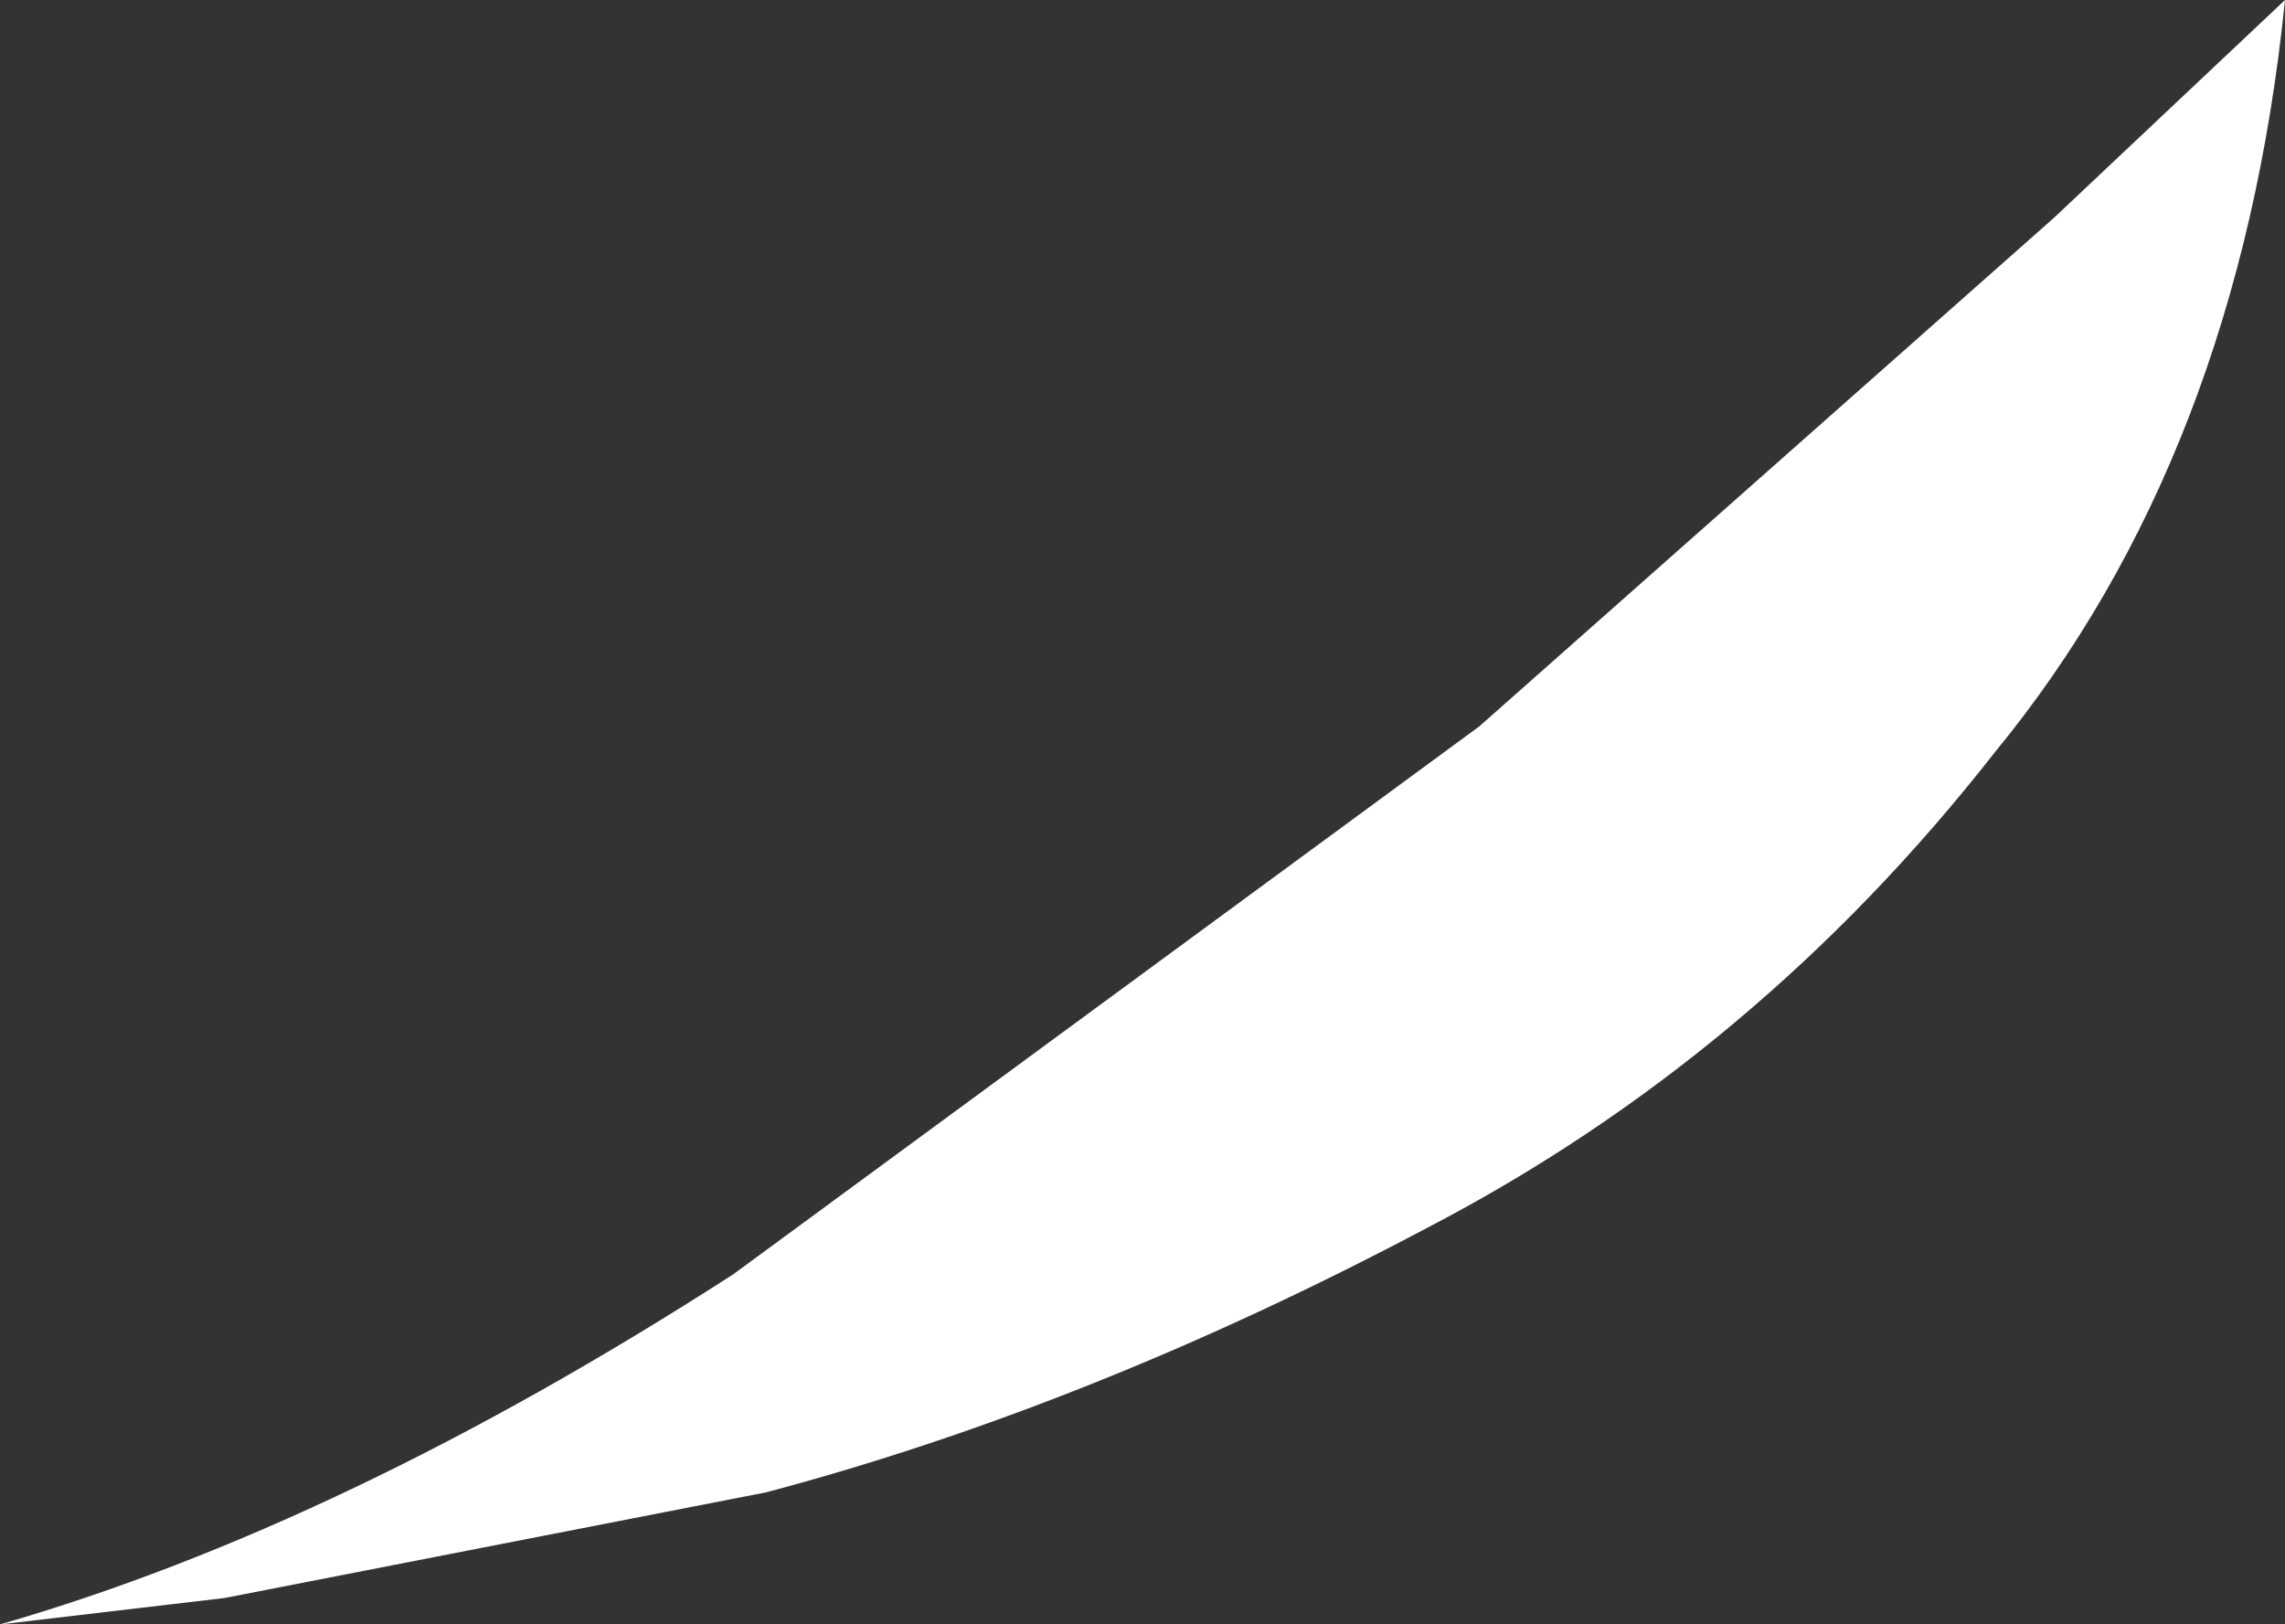
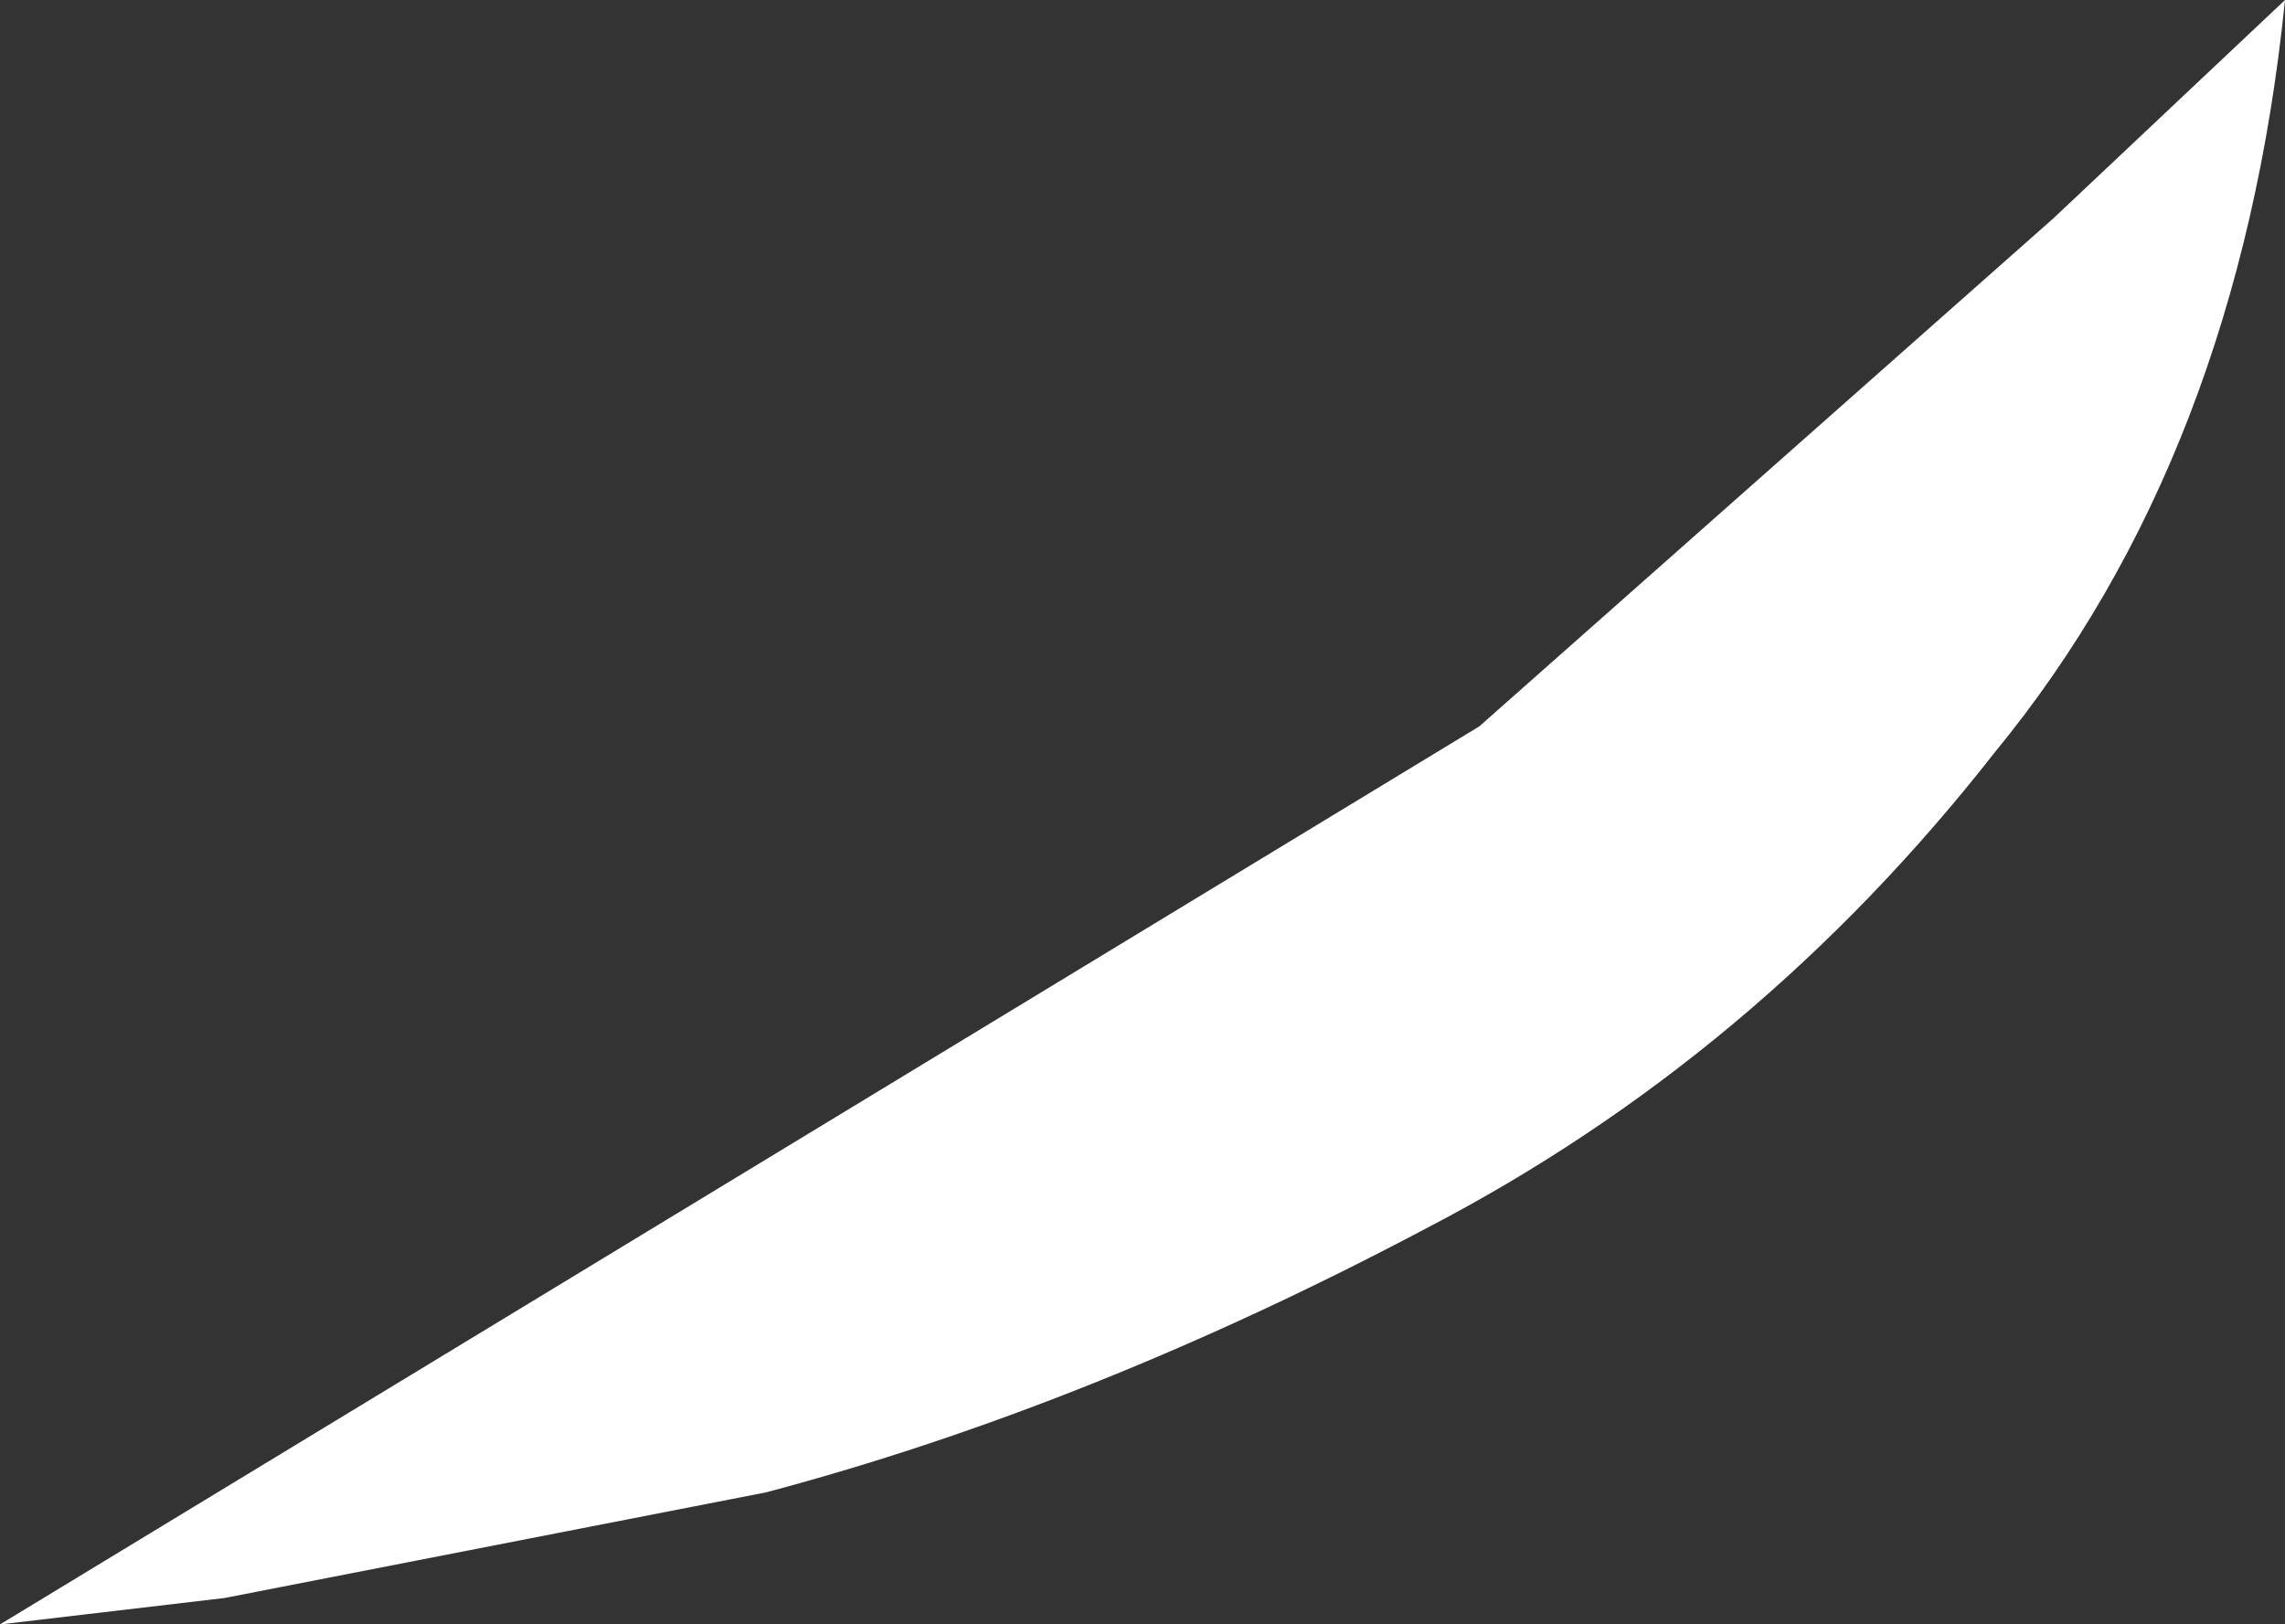
<svg xmlns="http://www.w3.org/2000/svg" height="12.3px" width="17.3px">
  <rect width="100%" height="100%" fill="#333333" stroke="none" />
  <g transform="matrix(1.0, 0.0, 0.0, 1.0, 0.0, 0.0)">
-     <path d="M11.2 5.5 L15.55 1.65 17.3 0.0 Q16.95 3.45 15.1 5.7 13.3 8.0 10.8 9.3 8.25 10.65 5.8 11.3 L1.7 12.1 0.0 12.3 Q2.6 11.55 5.55 9.65 L11.2 5.5" fill="#ffffff" fill-rule="evenodd" stroke="none" />
+     <path d="M11.2 5.5 L15.55 1.65 17.3 0.0 Q16.95 3.45 15.1 5.7 13.3 8.0 10.8 9.3 8.25 10.65 5.8 11.3 L1.7 12.1 0.0 12.3 L11.2 5.5" fill="#ffffff" fill-rule="evenodd" stroke="none" />
  </g>
</svg>